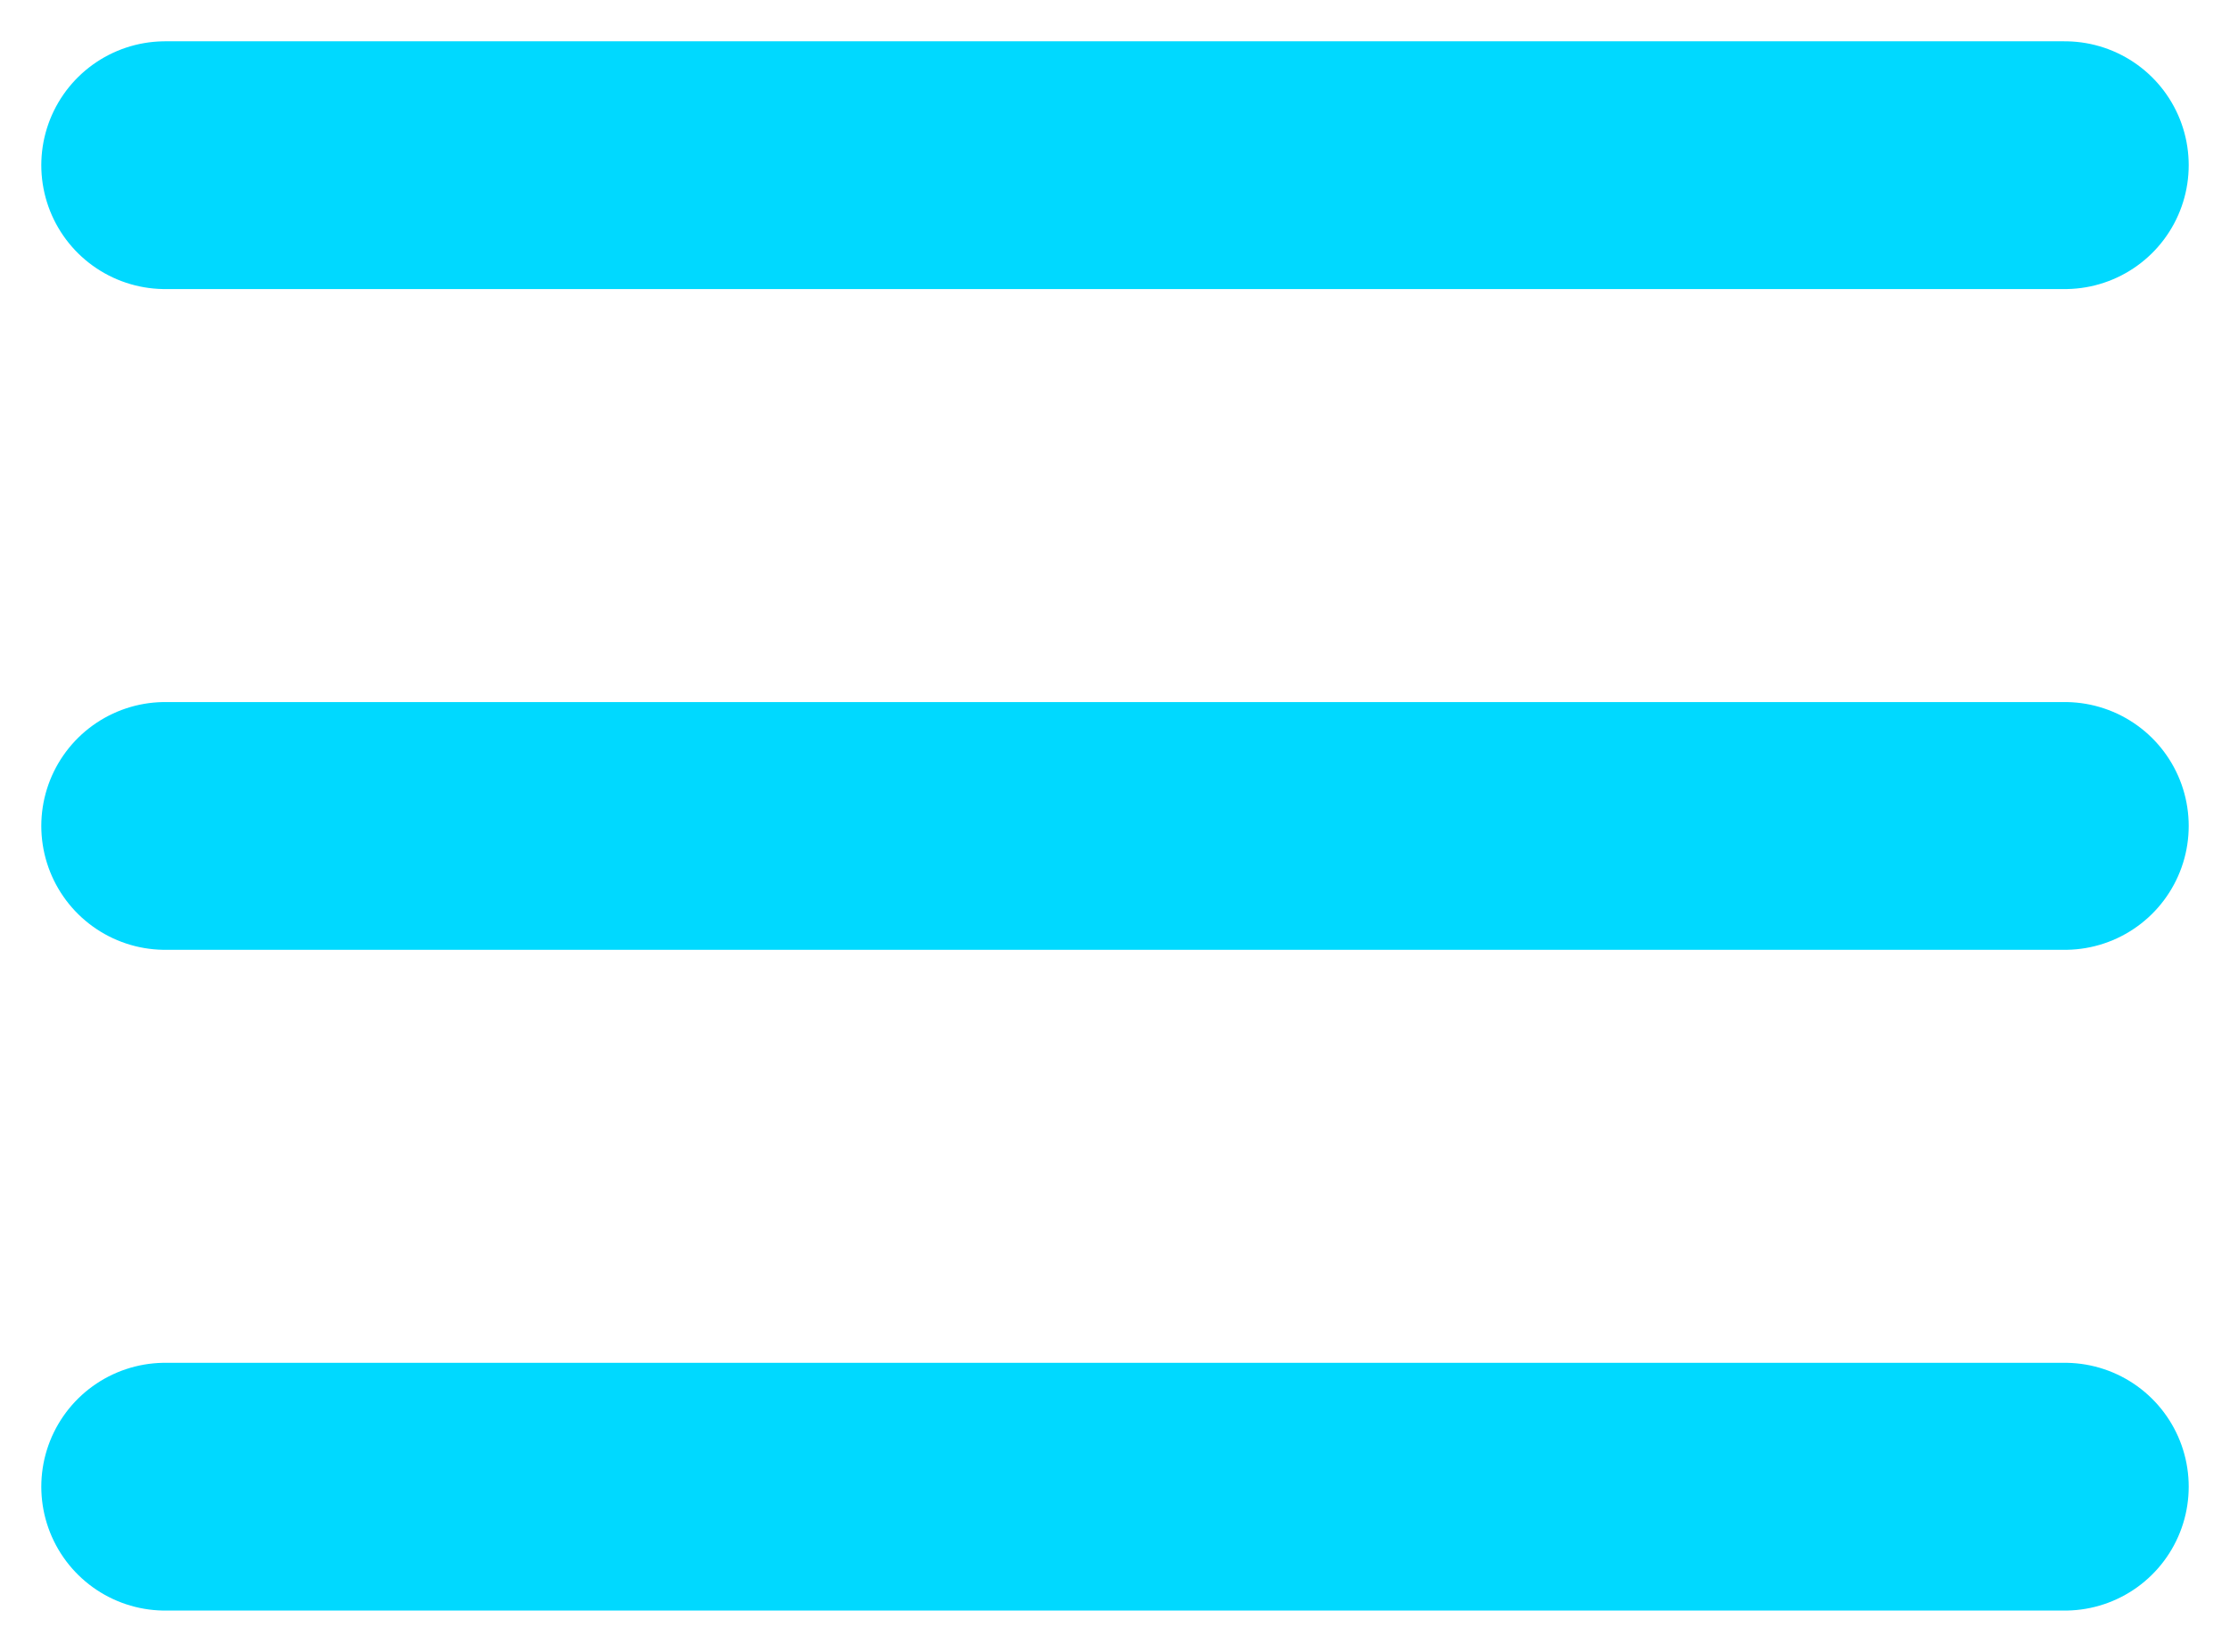
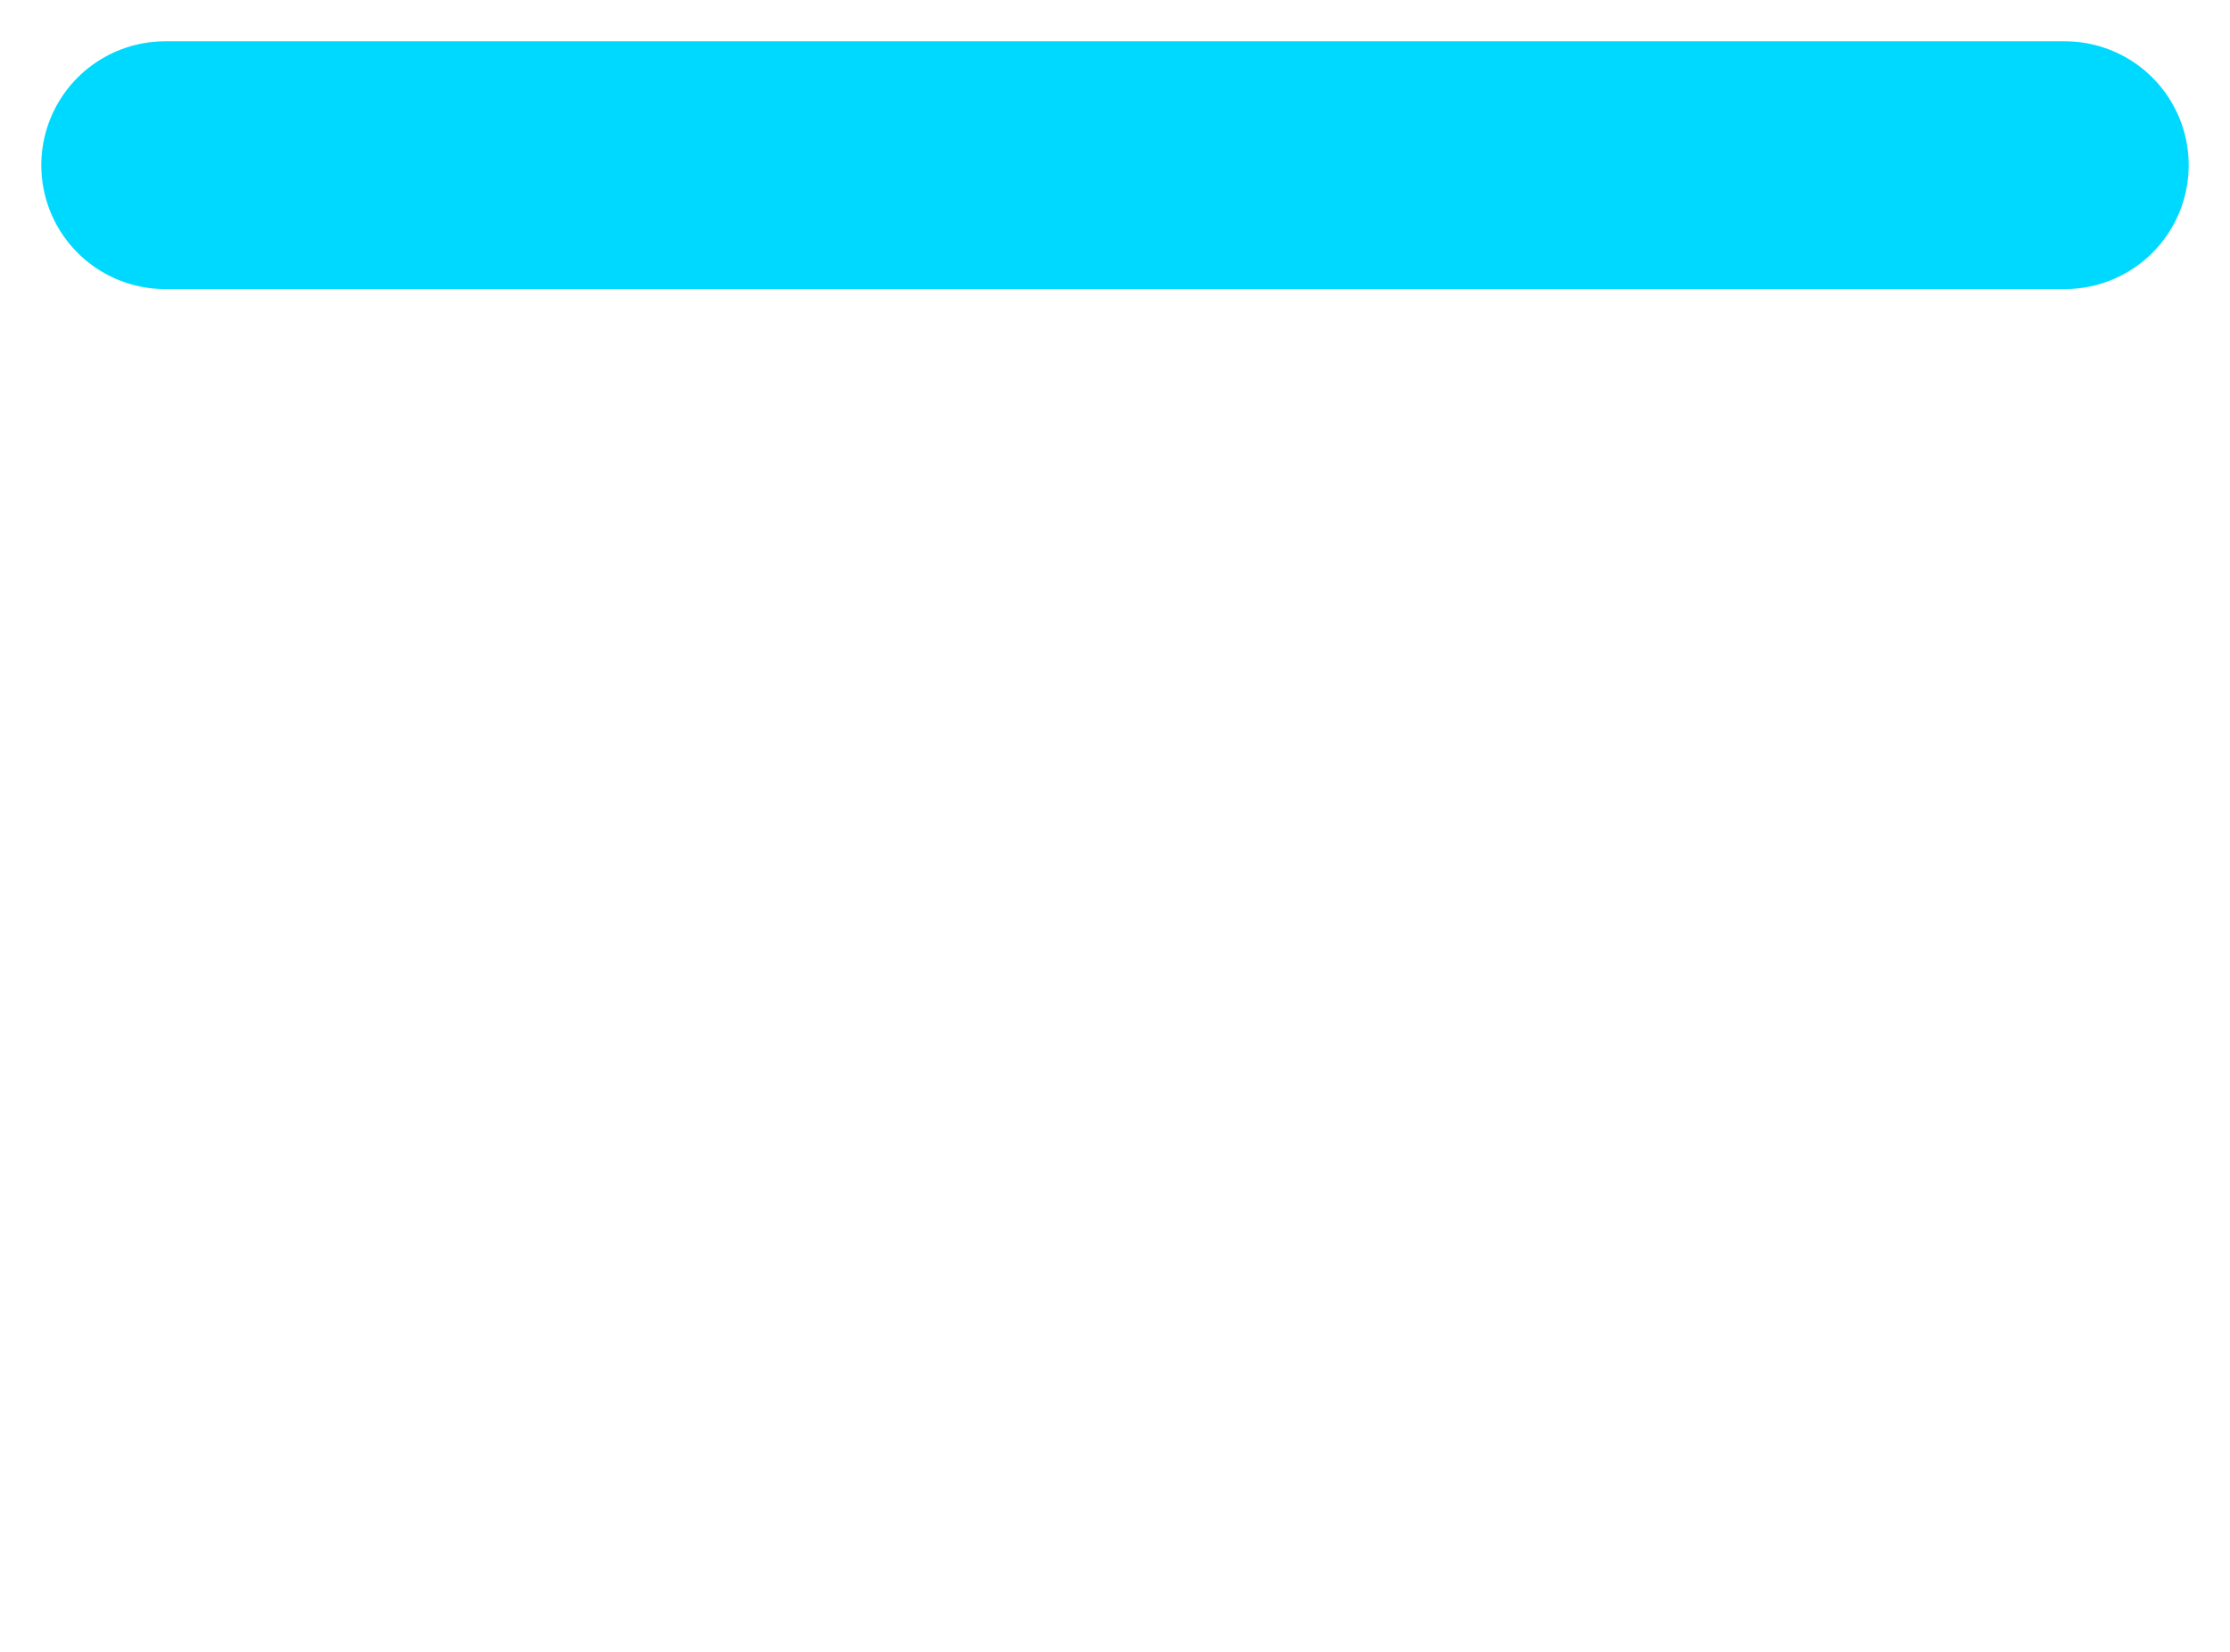
<svg xmlns="http://www.w3.org/2000/svg" width="27" height="20" viewBox="0 0 27 20" fill="none">
  <path d="M25 2L2 2" stroke="#00D9FF" stroke-width="3" stroke-linecap="round" />
-   <path d="M25 10L2 10" stroke="#00D9FF" stroke-width="3" stroke-linecap="round" />
-   <path d="M25 18H2" stroke="#00D9FF" stroke-width="3" stroke-linecap="round" />
</svg>